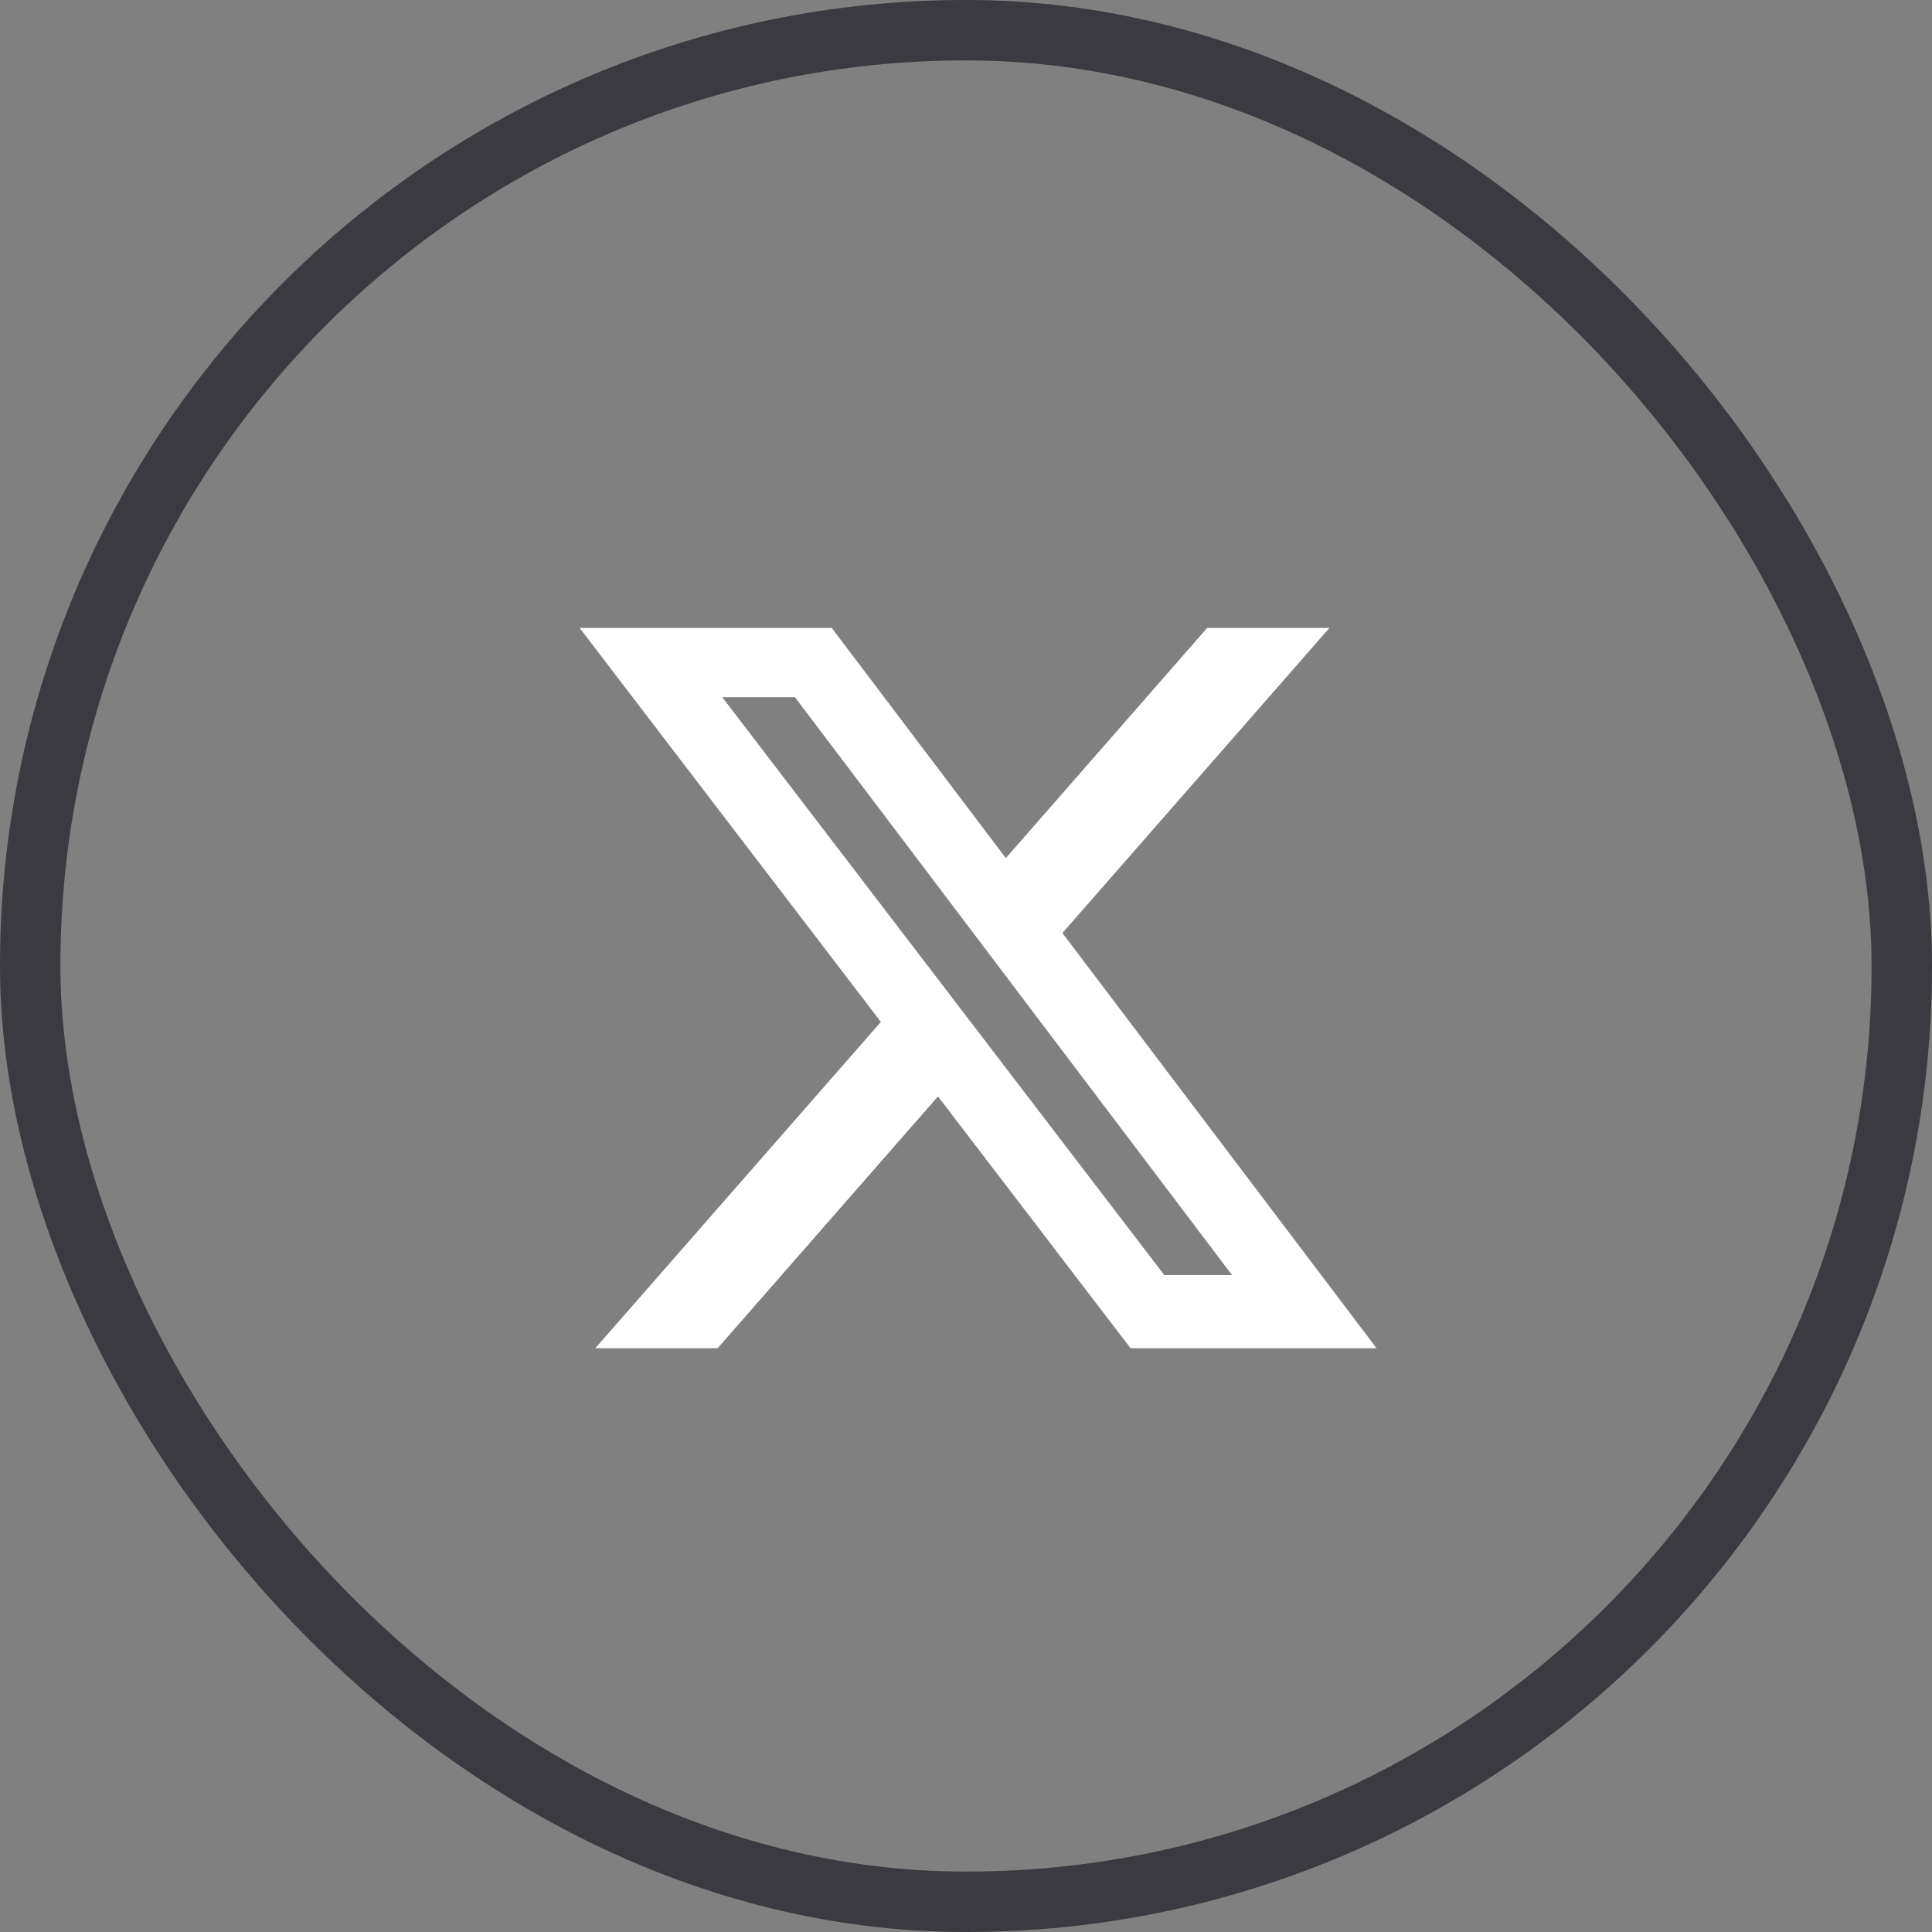
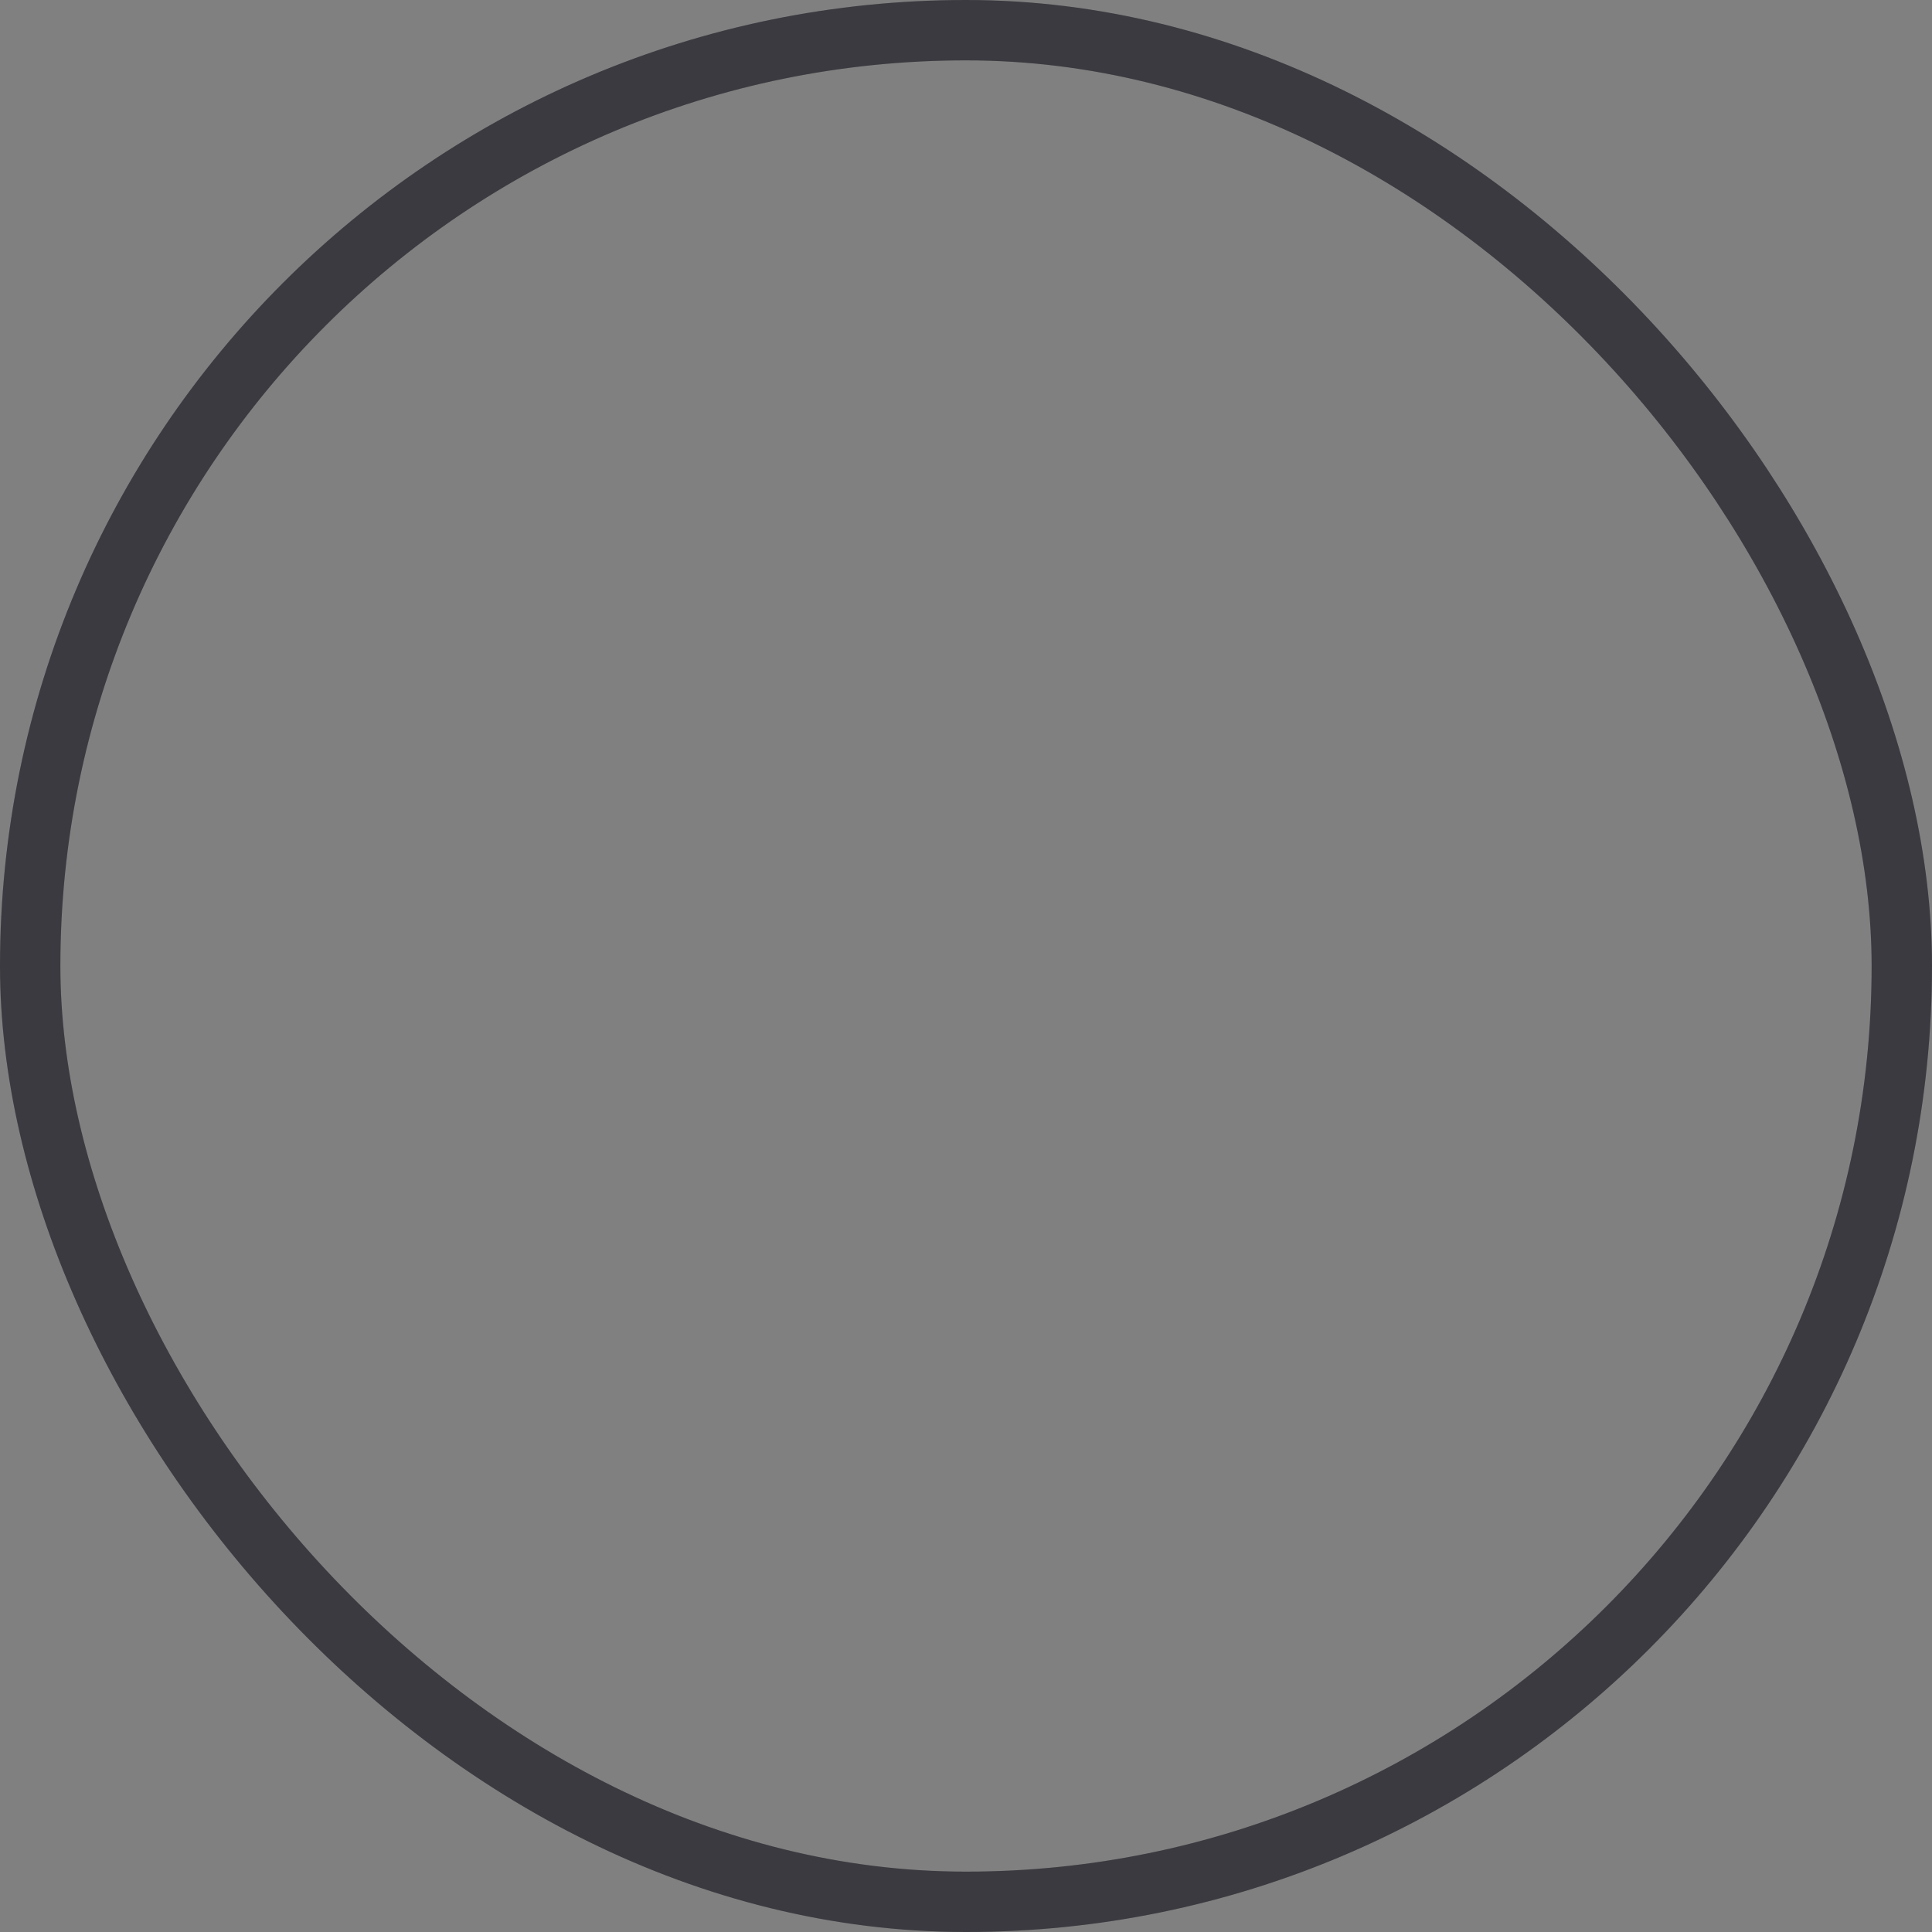
<svg xmlns="http://www.w3.org/2000/svg" width="32" height="32" viewBox="0 0 32 32" fill="none">
  <rect x="0" y="0" width="32" height="32" fill="#808080" stroke="none" />
  <rect x="0.5" y="0.5" width="31" height="31" rx="15.5" stroke="#4A4950" />
  <rect x="0.5" y="0.5" width="31" height="31" rx="15.5" stroke="black" stroke-opacity="0.2" />
-   <path d="M19.995 10.4H22.02L17.597 15.454L22.8 22.331H18.726L15.536 18.16L11.886 22.331H9.86L14.59 16.926L9.6 10.4H13.776L16.66 14.213L19.995 10.4ZM19.285 21.12H20.407L13.167 11.548H11.963L19.285 21.12Z" fill="white" />
</svg>